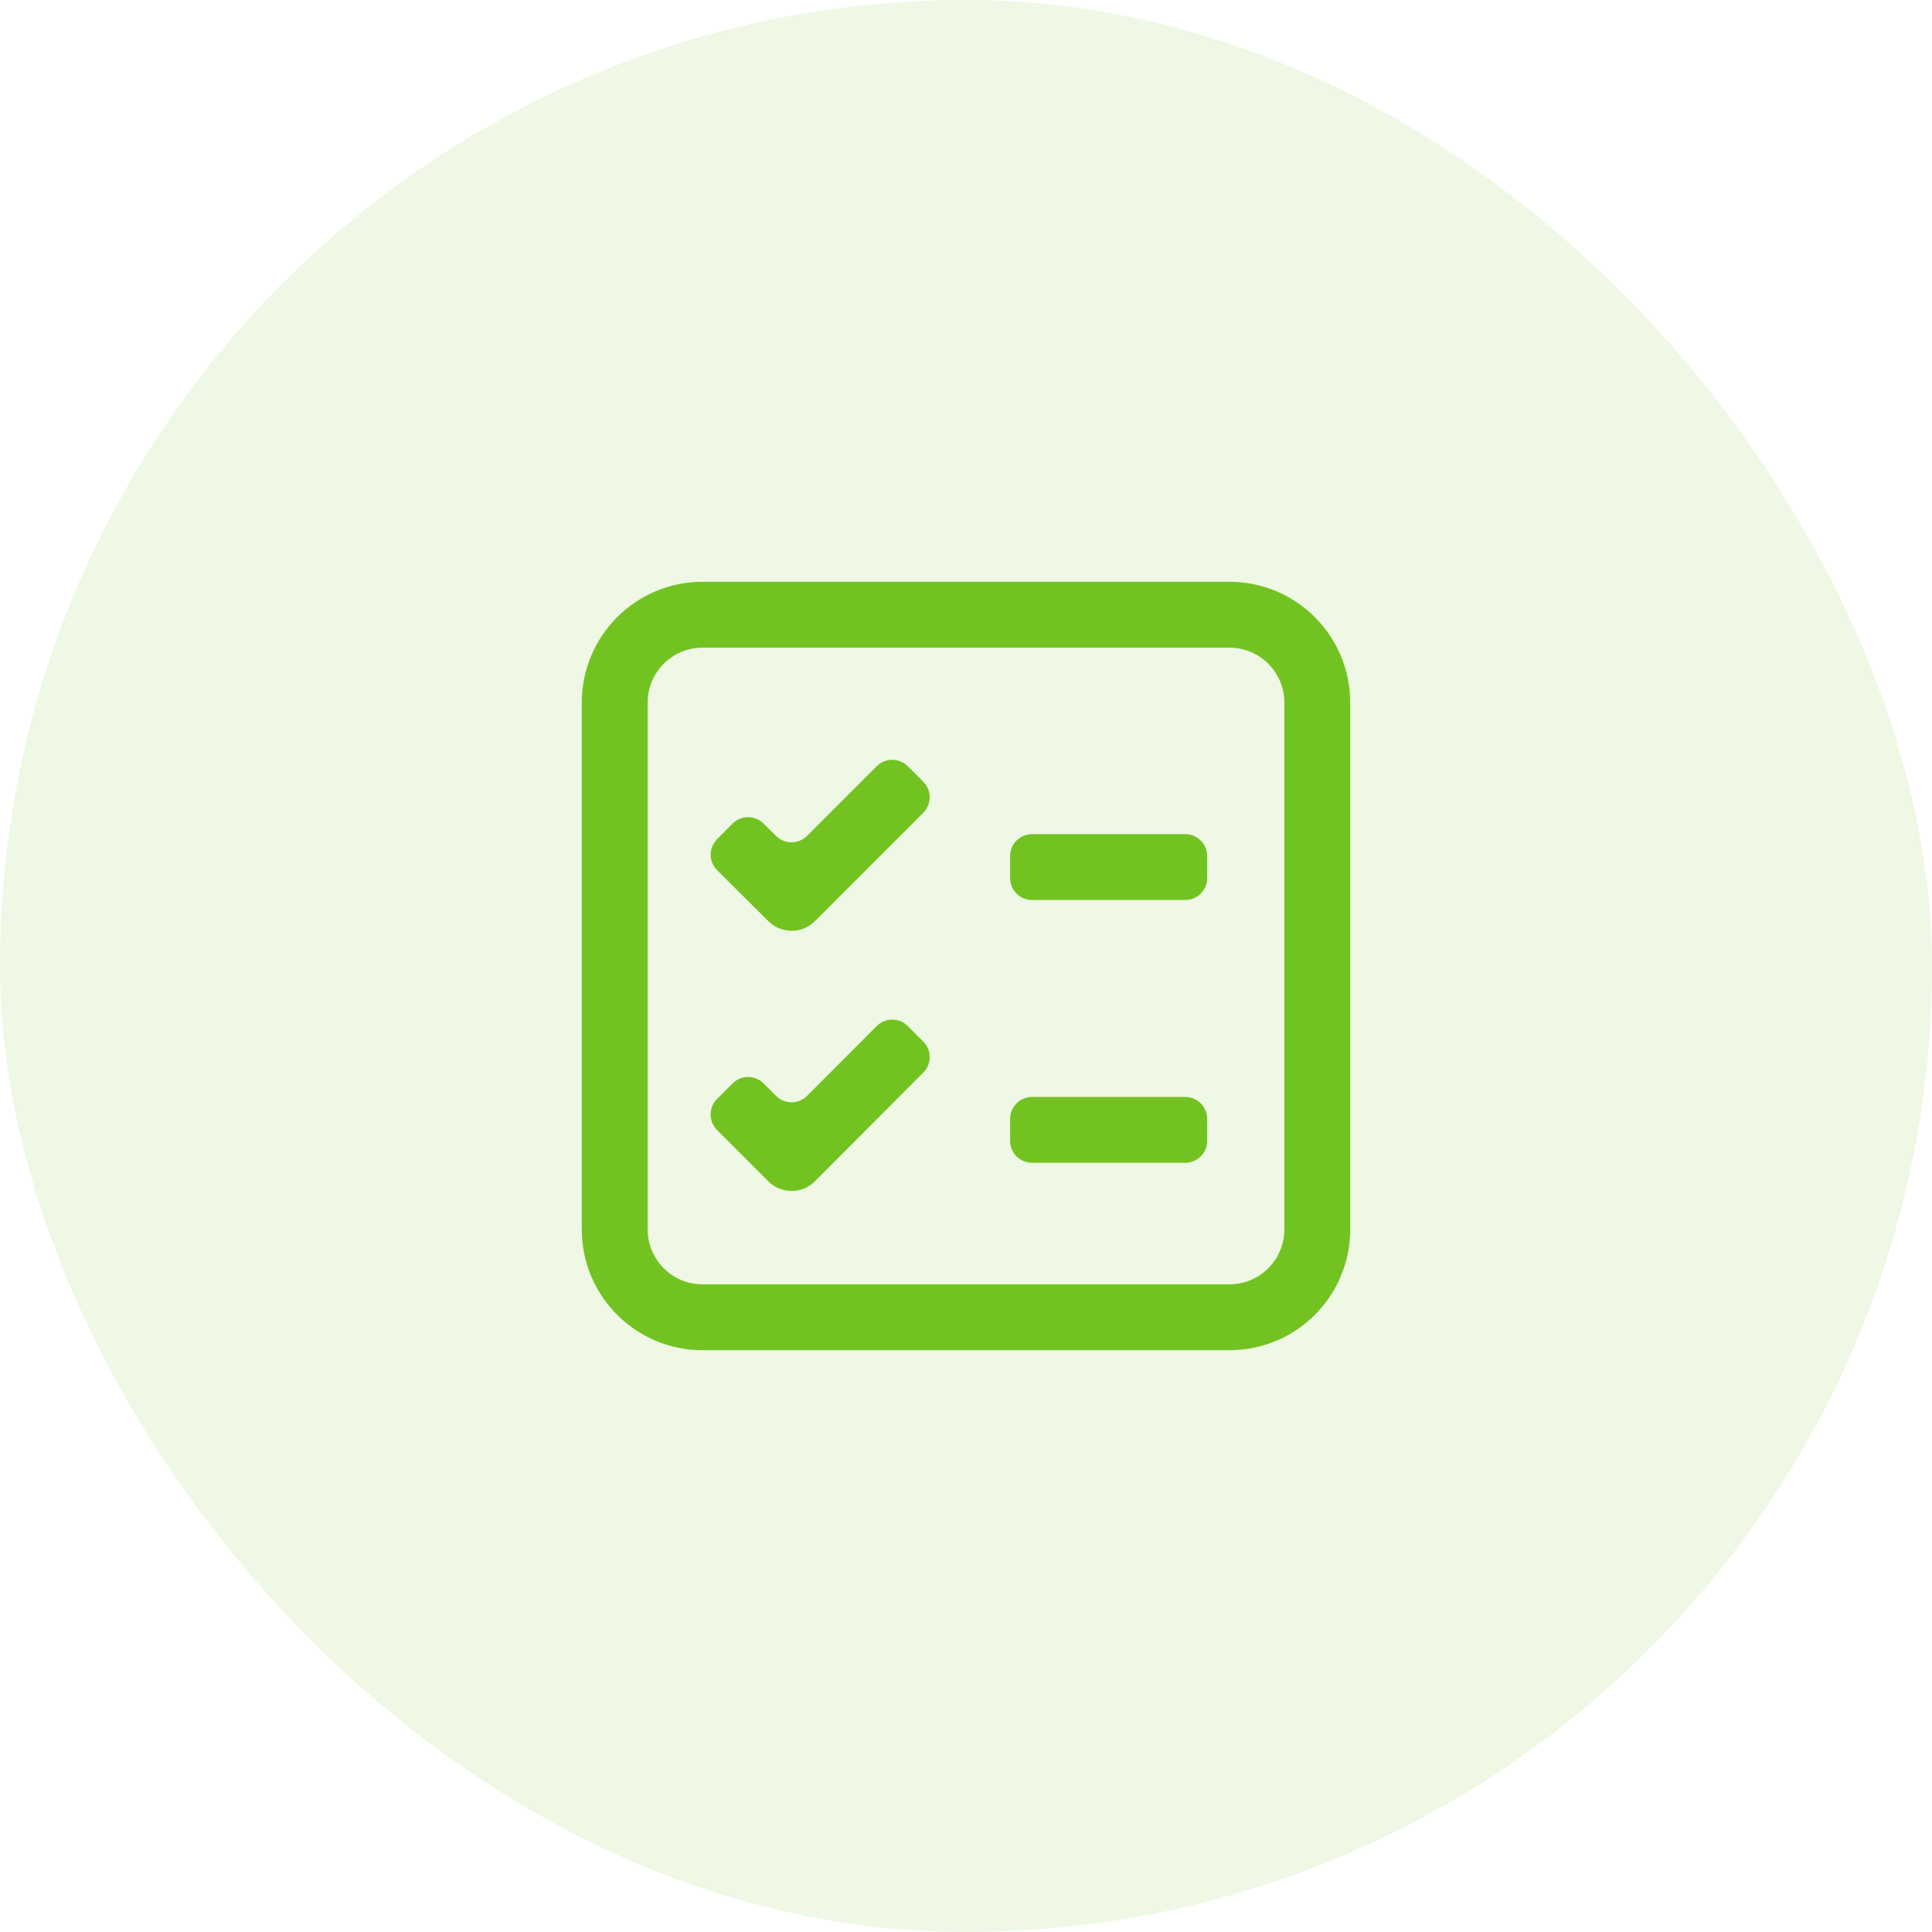
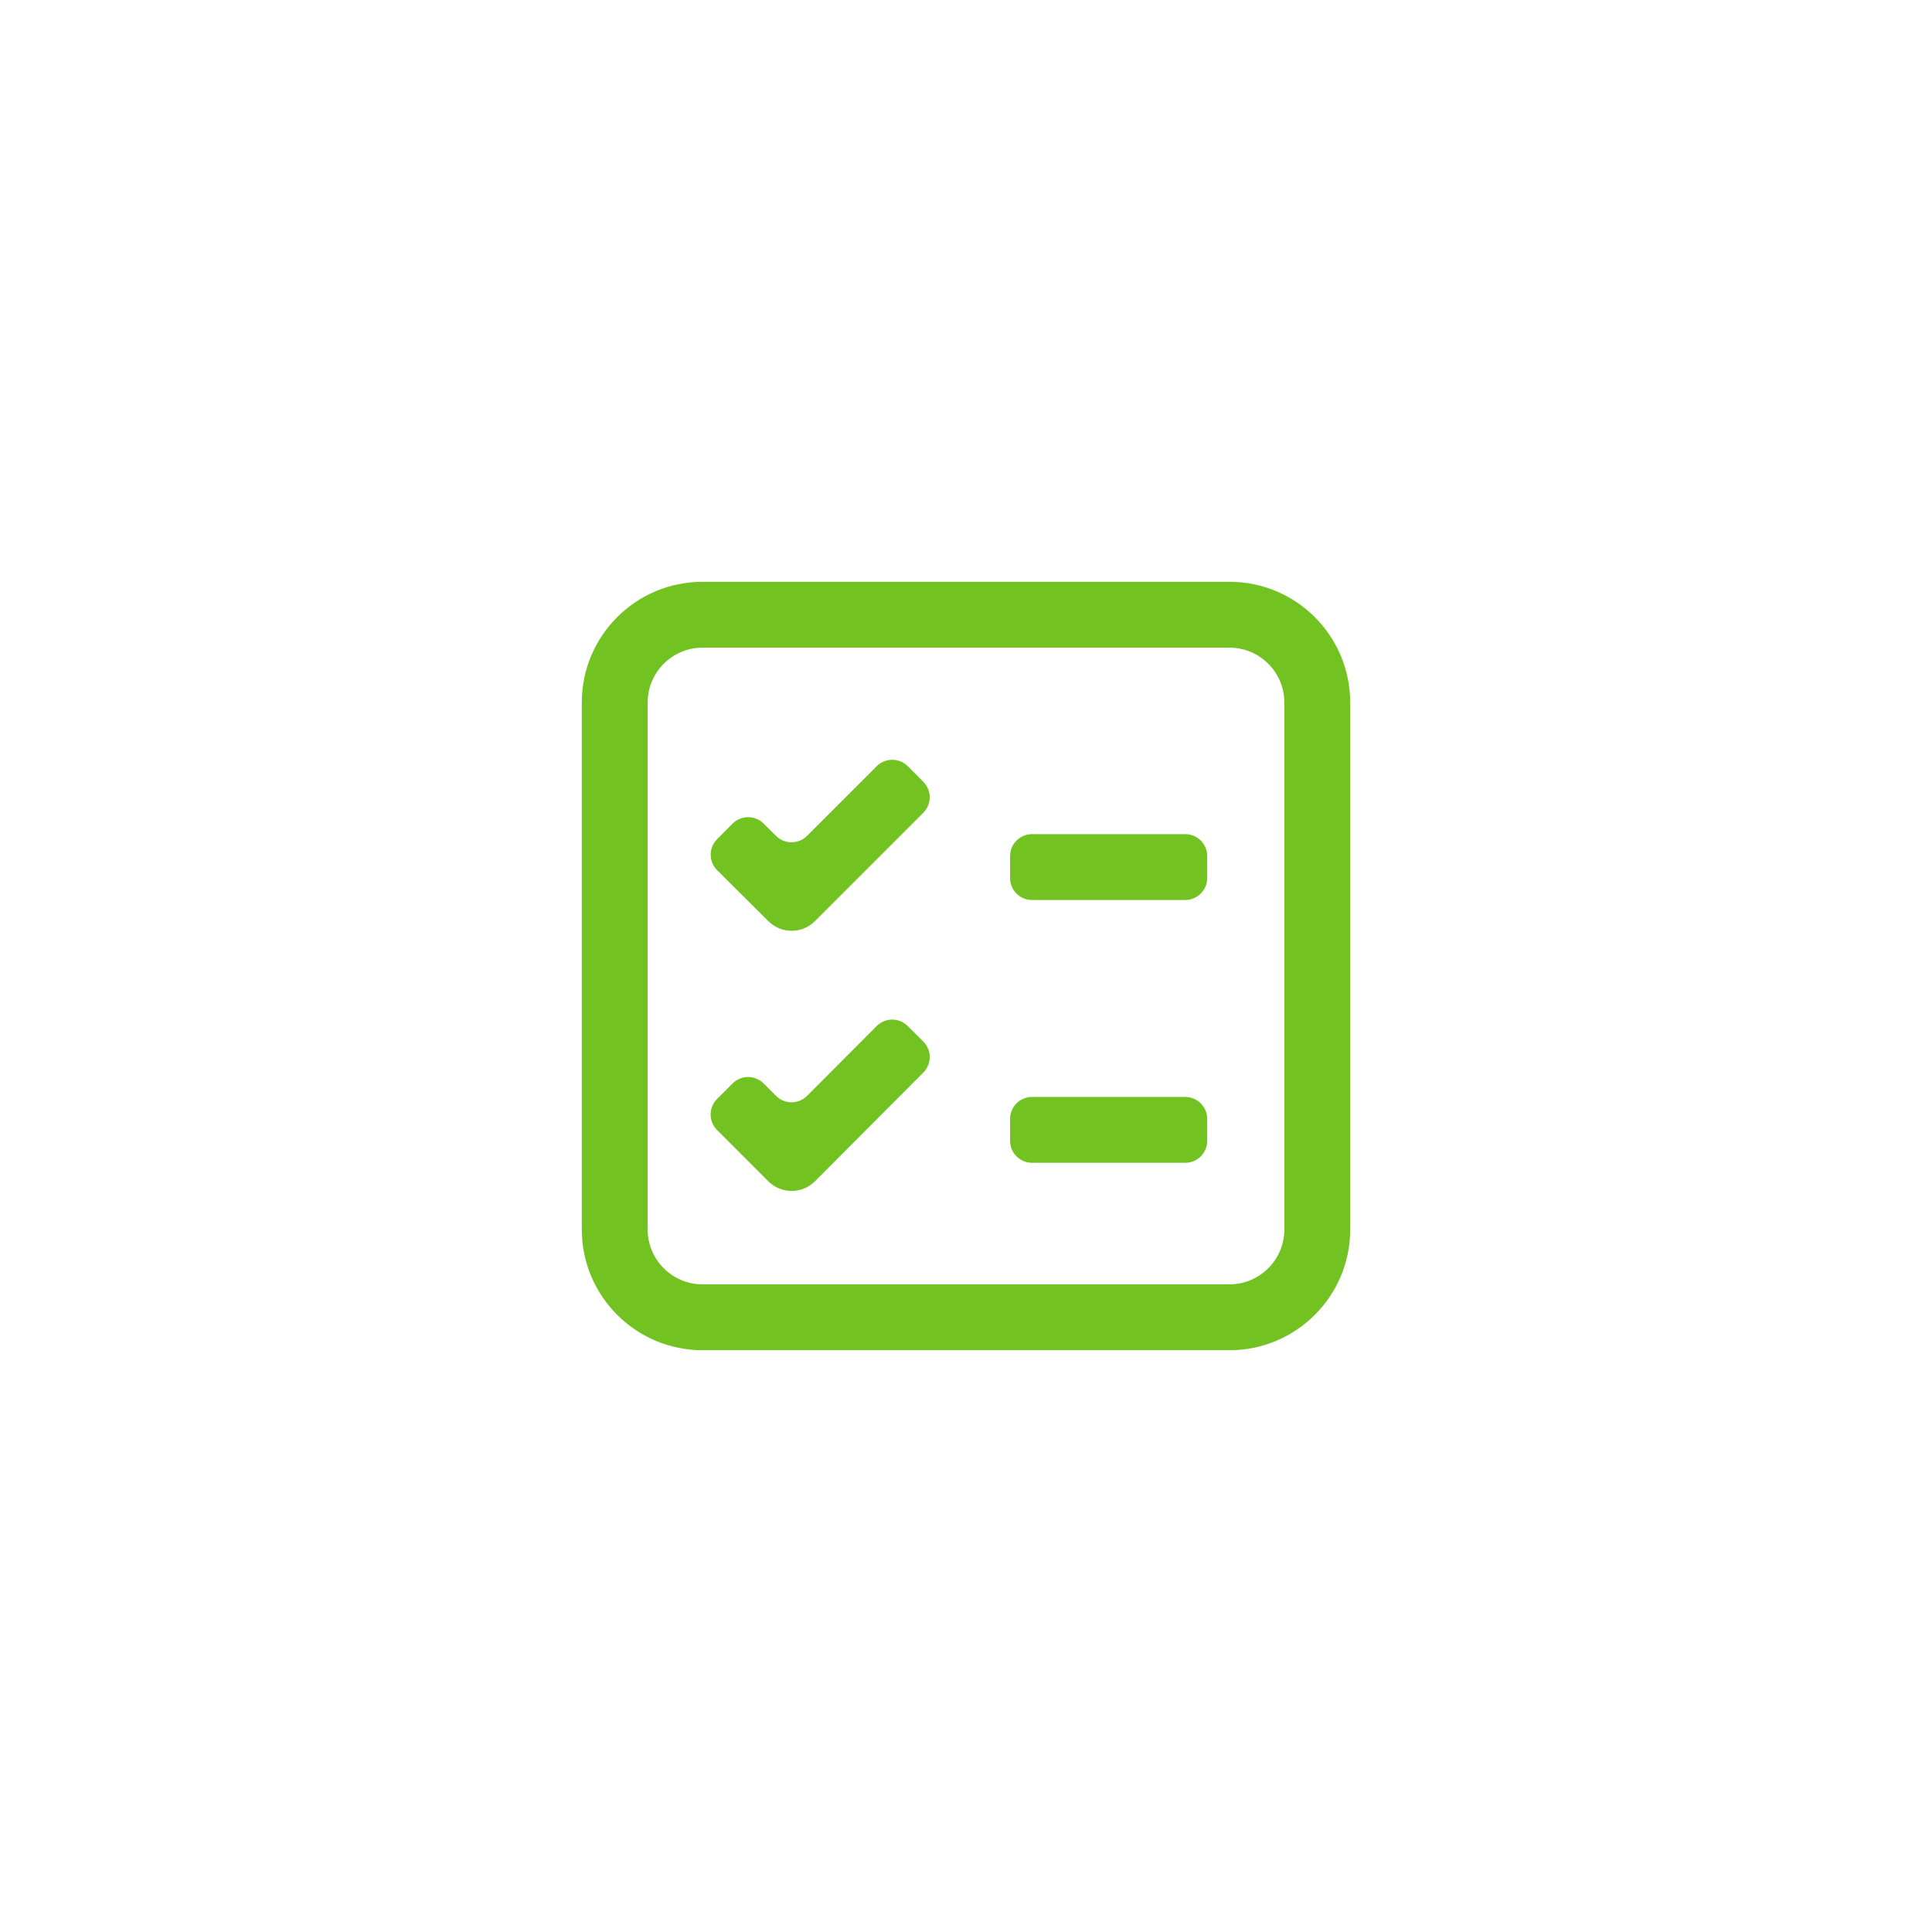
<svg xmlns="http://www.w3.org/2000/svg" width="44" height="44" viewBox="0 0 44 44" fill="none">
-   <rect width="44" height="44" rx="22" fill="#72C321" fill-opacity="0.12" />
  <path fill-rule="evenodd" clip-rule="evenodd" d="M13.25 16C13.25 14.481 14.481 13.25 16 13.25H28C29.519 13.25 30.75 14.481 30.75 16V28C30.75 29.519 29.519 30.75 28 30.75H16C14.481 30.75 13.25 29.519 13.25 28V16ZM16 14.75C15.31 14.75 14.75 15.31 14.75 16V28C14.75 28.69 15.31 29.25 16 29.25H28C28.69 29.25 29.25 28.69 29.25 28V16C29.25 15.31 28.69 14.75 28 14.75H16ZM27.493 19.997C27.493 20.273 27.269 20.497 26.993 20.497H23.504C23.228 20.497 23.004 20.273 23.004 19.997V19.497C23.004 19.221 23.228 18.997 23.504 18.997H26.993C27.269 18.997 27.493 19.221 27.493 19.497V19.997ZM27.493 25.982C27.493 26.258 27.269 26.482 26.993 26.482H23.504C23.228 26.482 23.004 26.258 23.004 25.982V25.482C23.004 25.206 23.228 24.982 23.504 24.982H26.993C27.269 24.982 27.493 25.206 27.493 25.482V25.982ZM21.027 23.72C21.223 23.915 21.223 24.231 21.028 24.427L18.56 26.903C18.419 27.044 18.229 27.123 18.029 27.123C17.83 27.123 17.639 27.044 17.498 26.904L16.33 25.735C16.135 25.54 16.135 25.224 16.33 25.028L16.684 24.675C16.879 24.479 17.195 24.479 17.391 24.675L17.674 24.958C17.869 25.153 18.186 25.153 18.381 24.957L19.966 23.368C20.161 23.172 20.478 23.172 20.673 23.367L21.027 23.72ZM21.027 17.803C21.222 17.999 21.222 18.315 21.027 18.511L18.559 20.979C18.267 21.271 17.793 21.271 17.5 20.98L16.333 19.819C16.137 19.625 16.136 19.308 16.331 19.112L16.683 18.758C16.878 18.562 17.194 18.561 17.39 18.756L17.674 19.037C17.869 19.232 18.185 19.231 18.38 19.036L19.966 17.45C20.162 17.255 20.478 17.255 20.674 17.45L21.027 17.803Z" fill="#72C321" />
</svg>